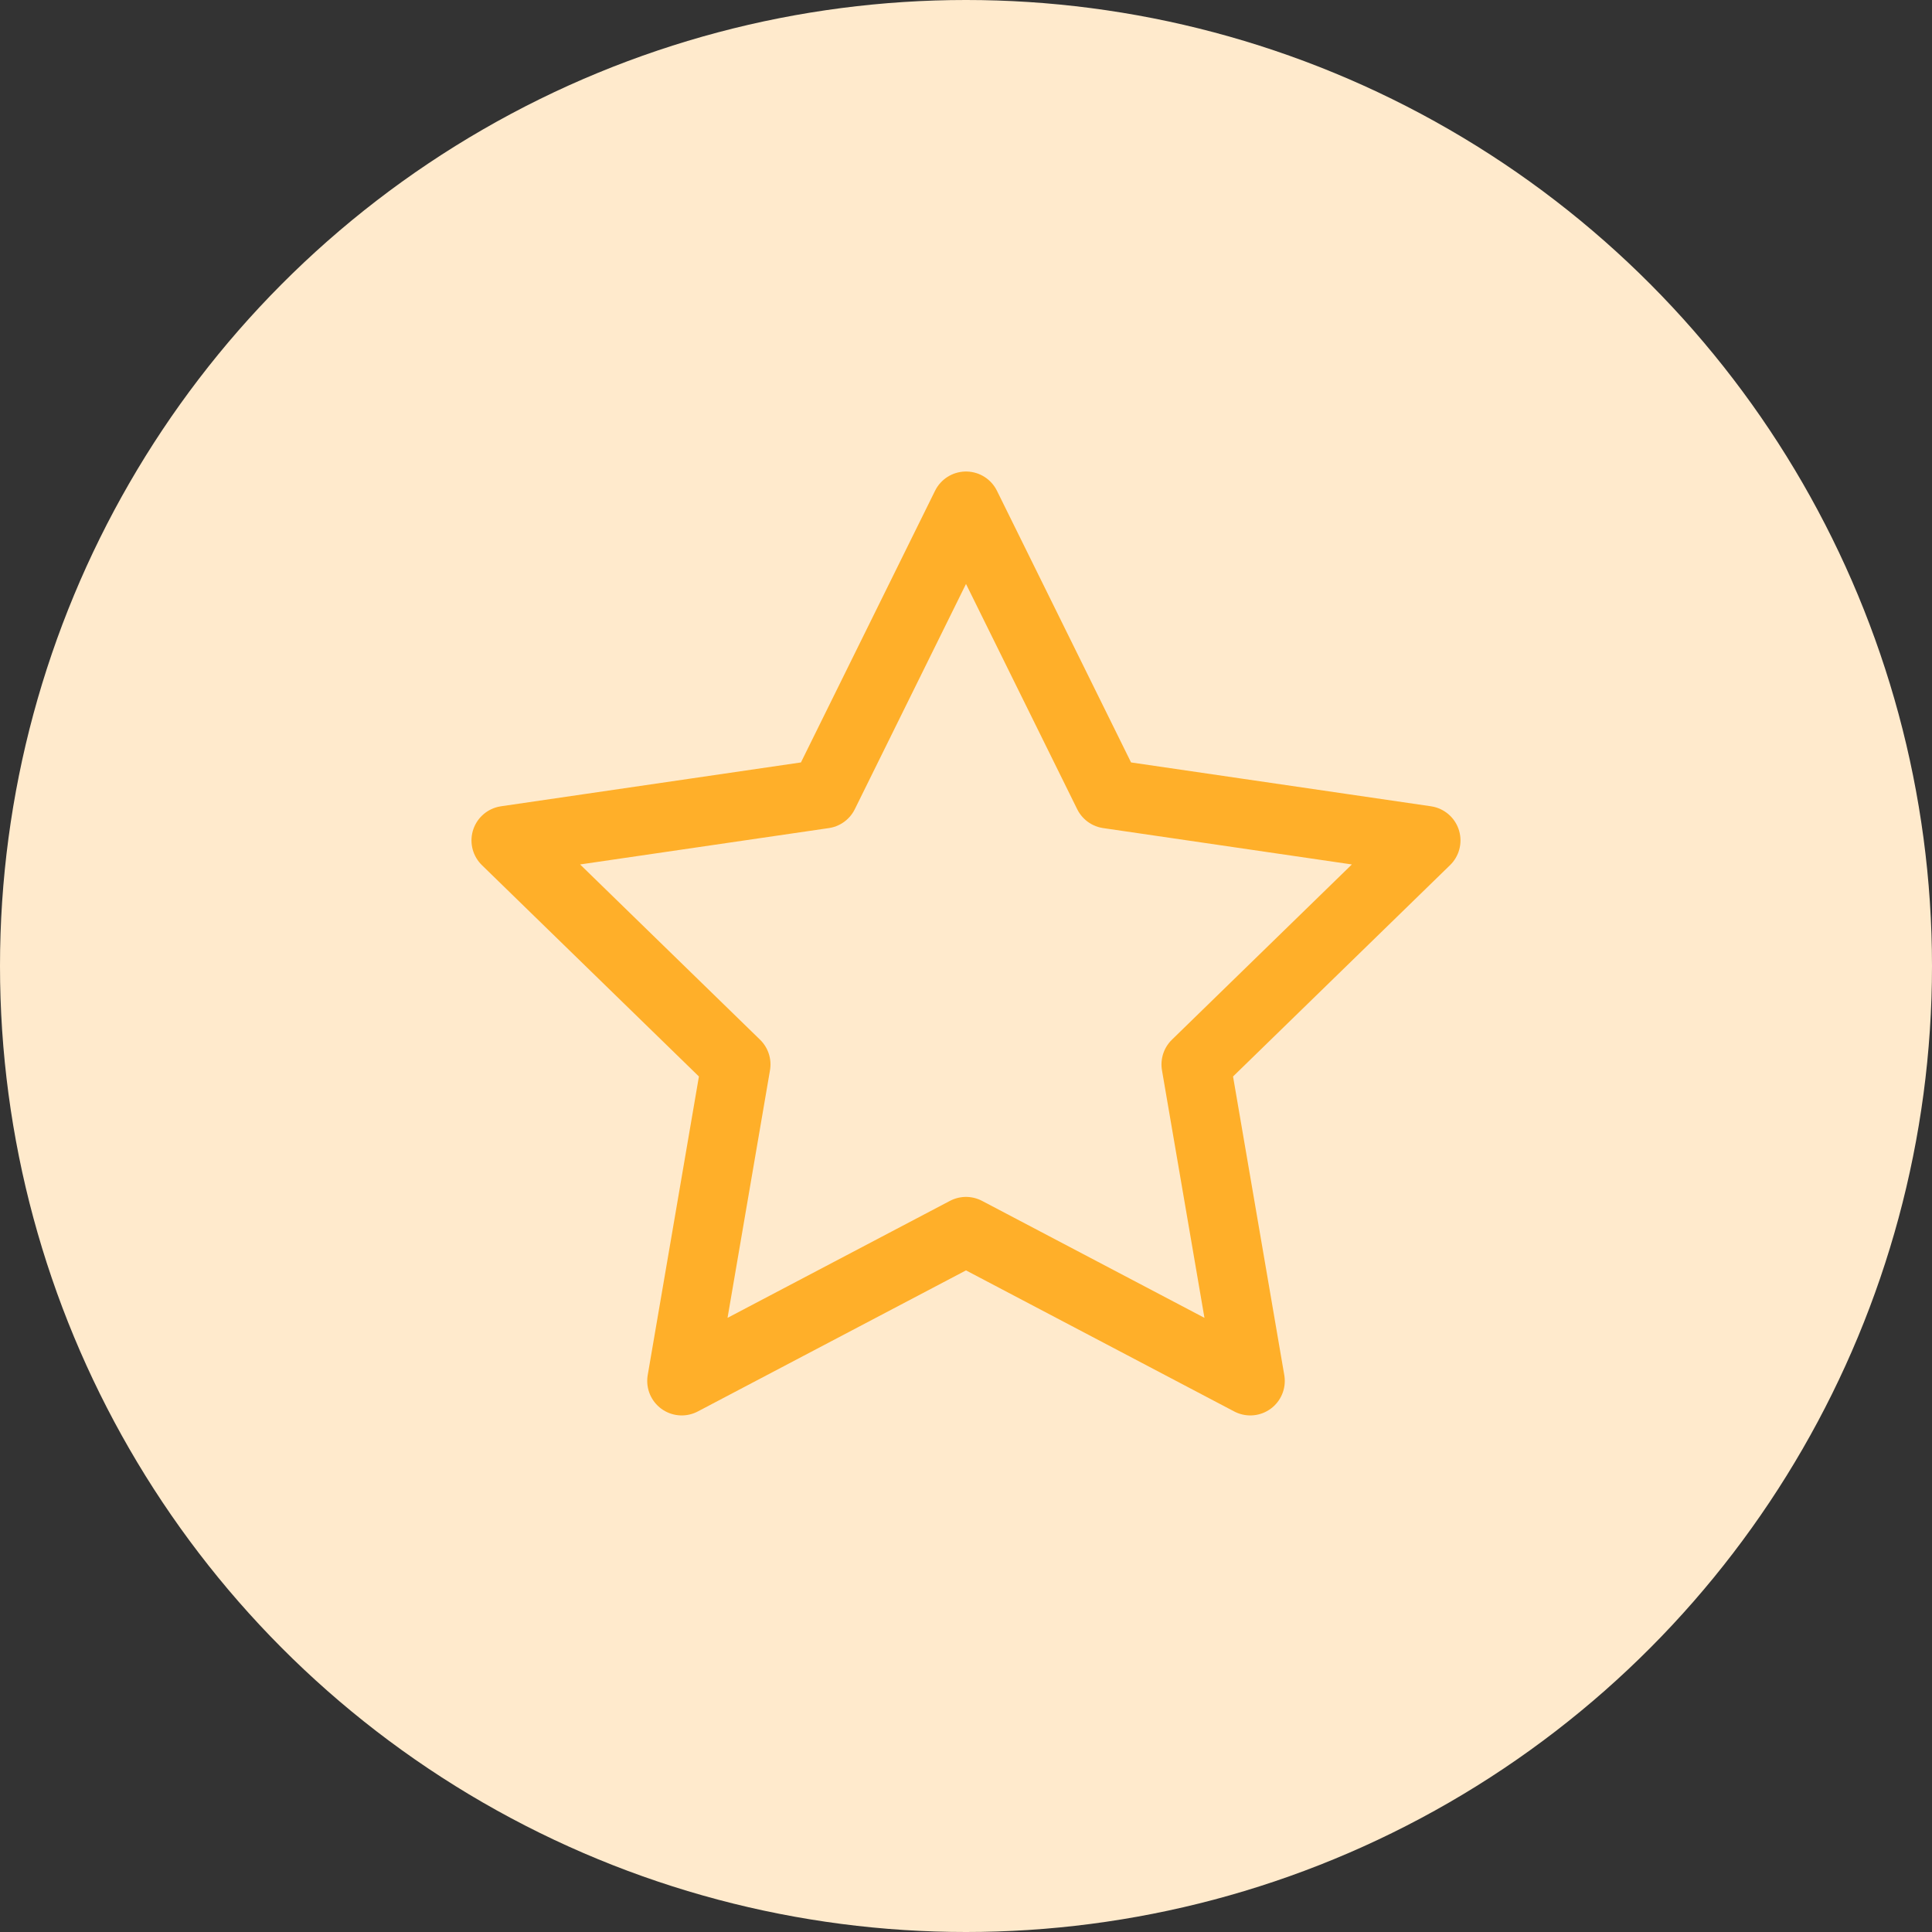
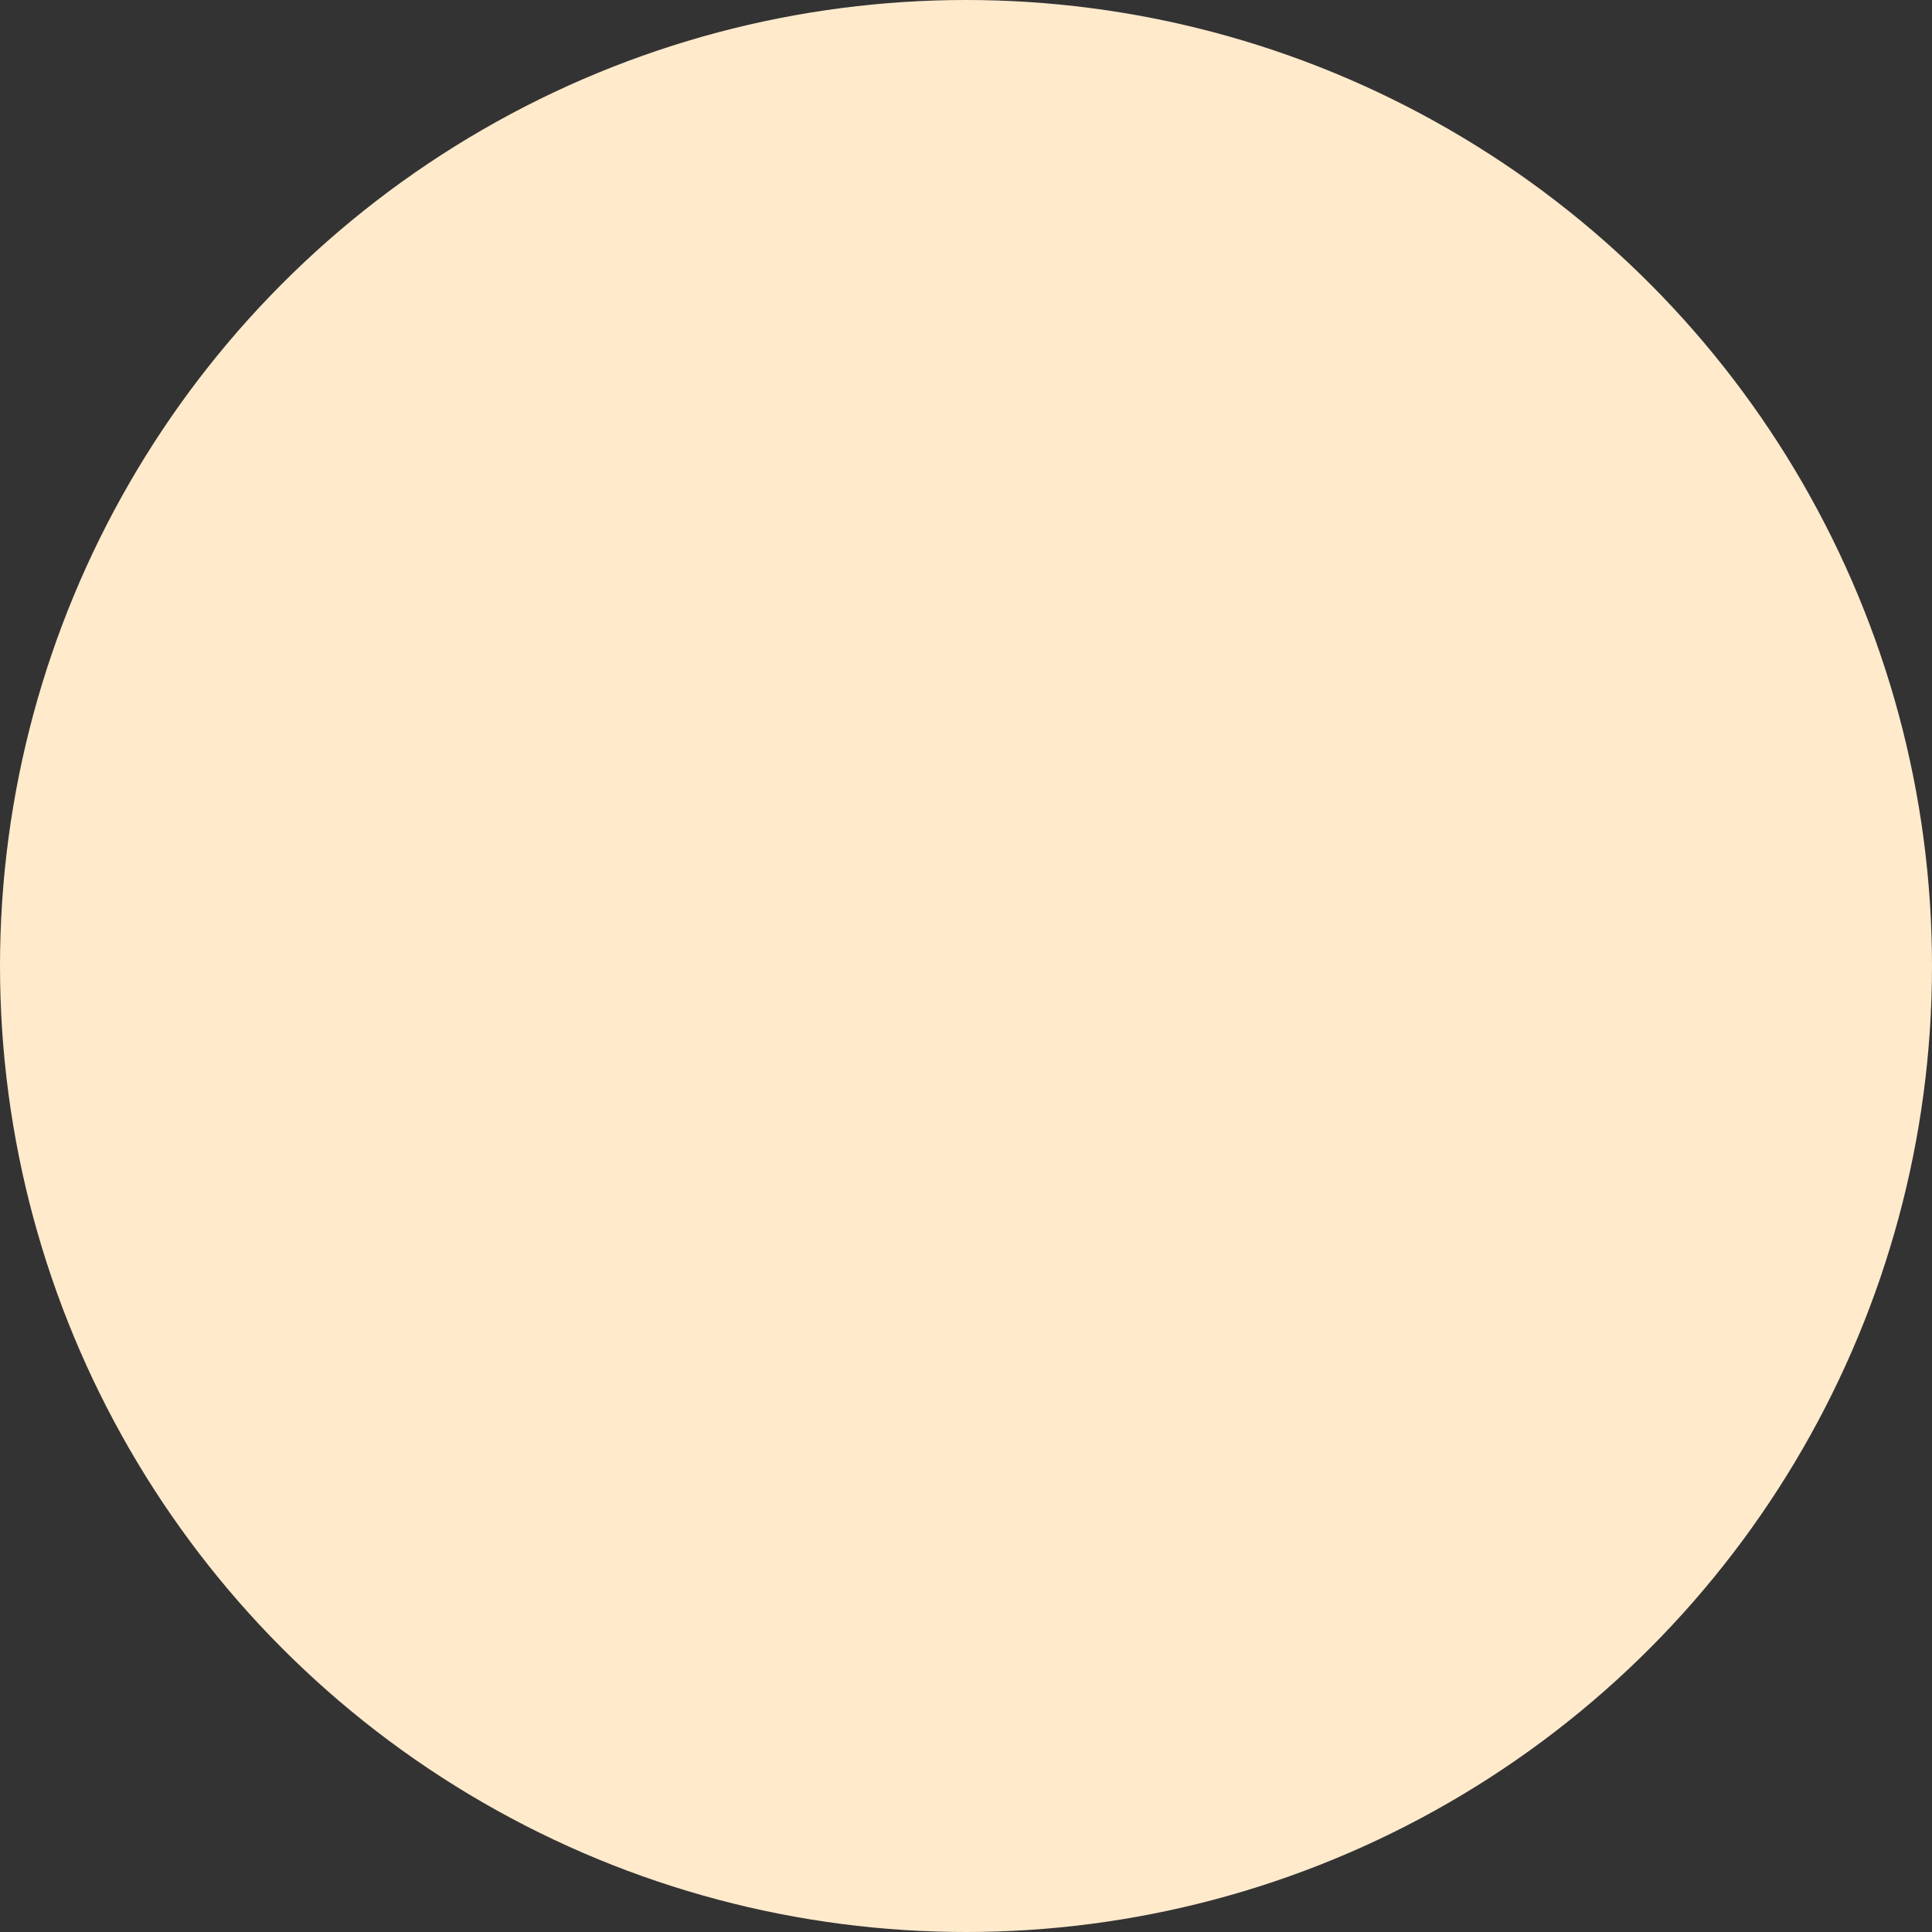
<svg xmlns="http://www.w3.org/2000/svg" width="56" height="56" viewBox="0 0 56 56" fill="none">
  <rect x="0" y="0" width="56" height="56" fill="#333333" stroke="none" />
  <circle cx="28" cy="28" r="28" fill="#FFEACC" />
-   <path d="M28 14.667L32.12 23.013L41.333 24.36L34.666 30.853L36.24 40.027L28 35.693L19.76 40.027L21.333 30.853L14.666 24.36L23.88 23.013L28 14.667Z" stroke="#FFAF29" stroke-width="2" stroke-linecap="round" stroke-linejoin="round" />
</svg>